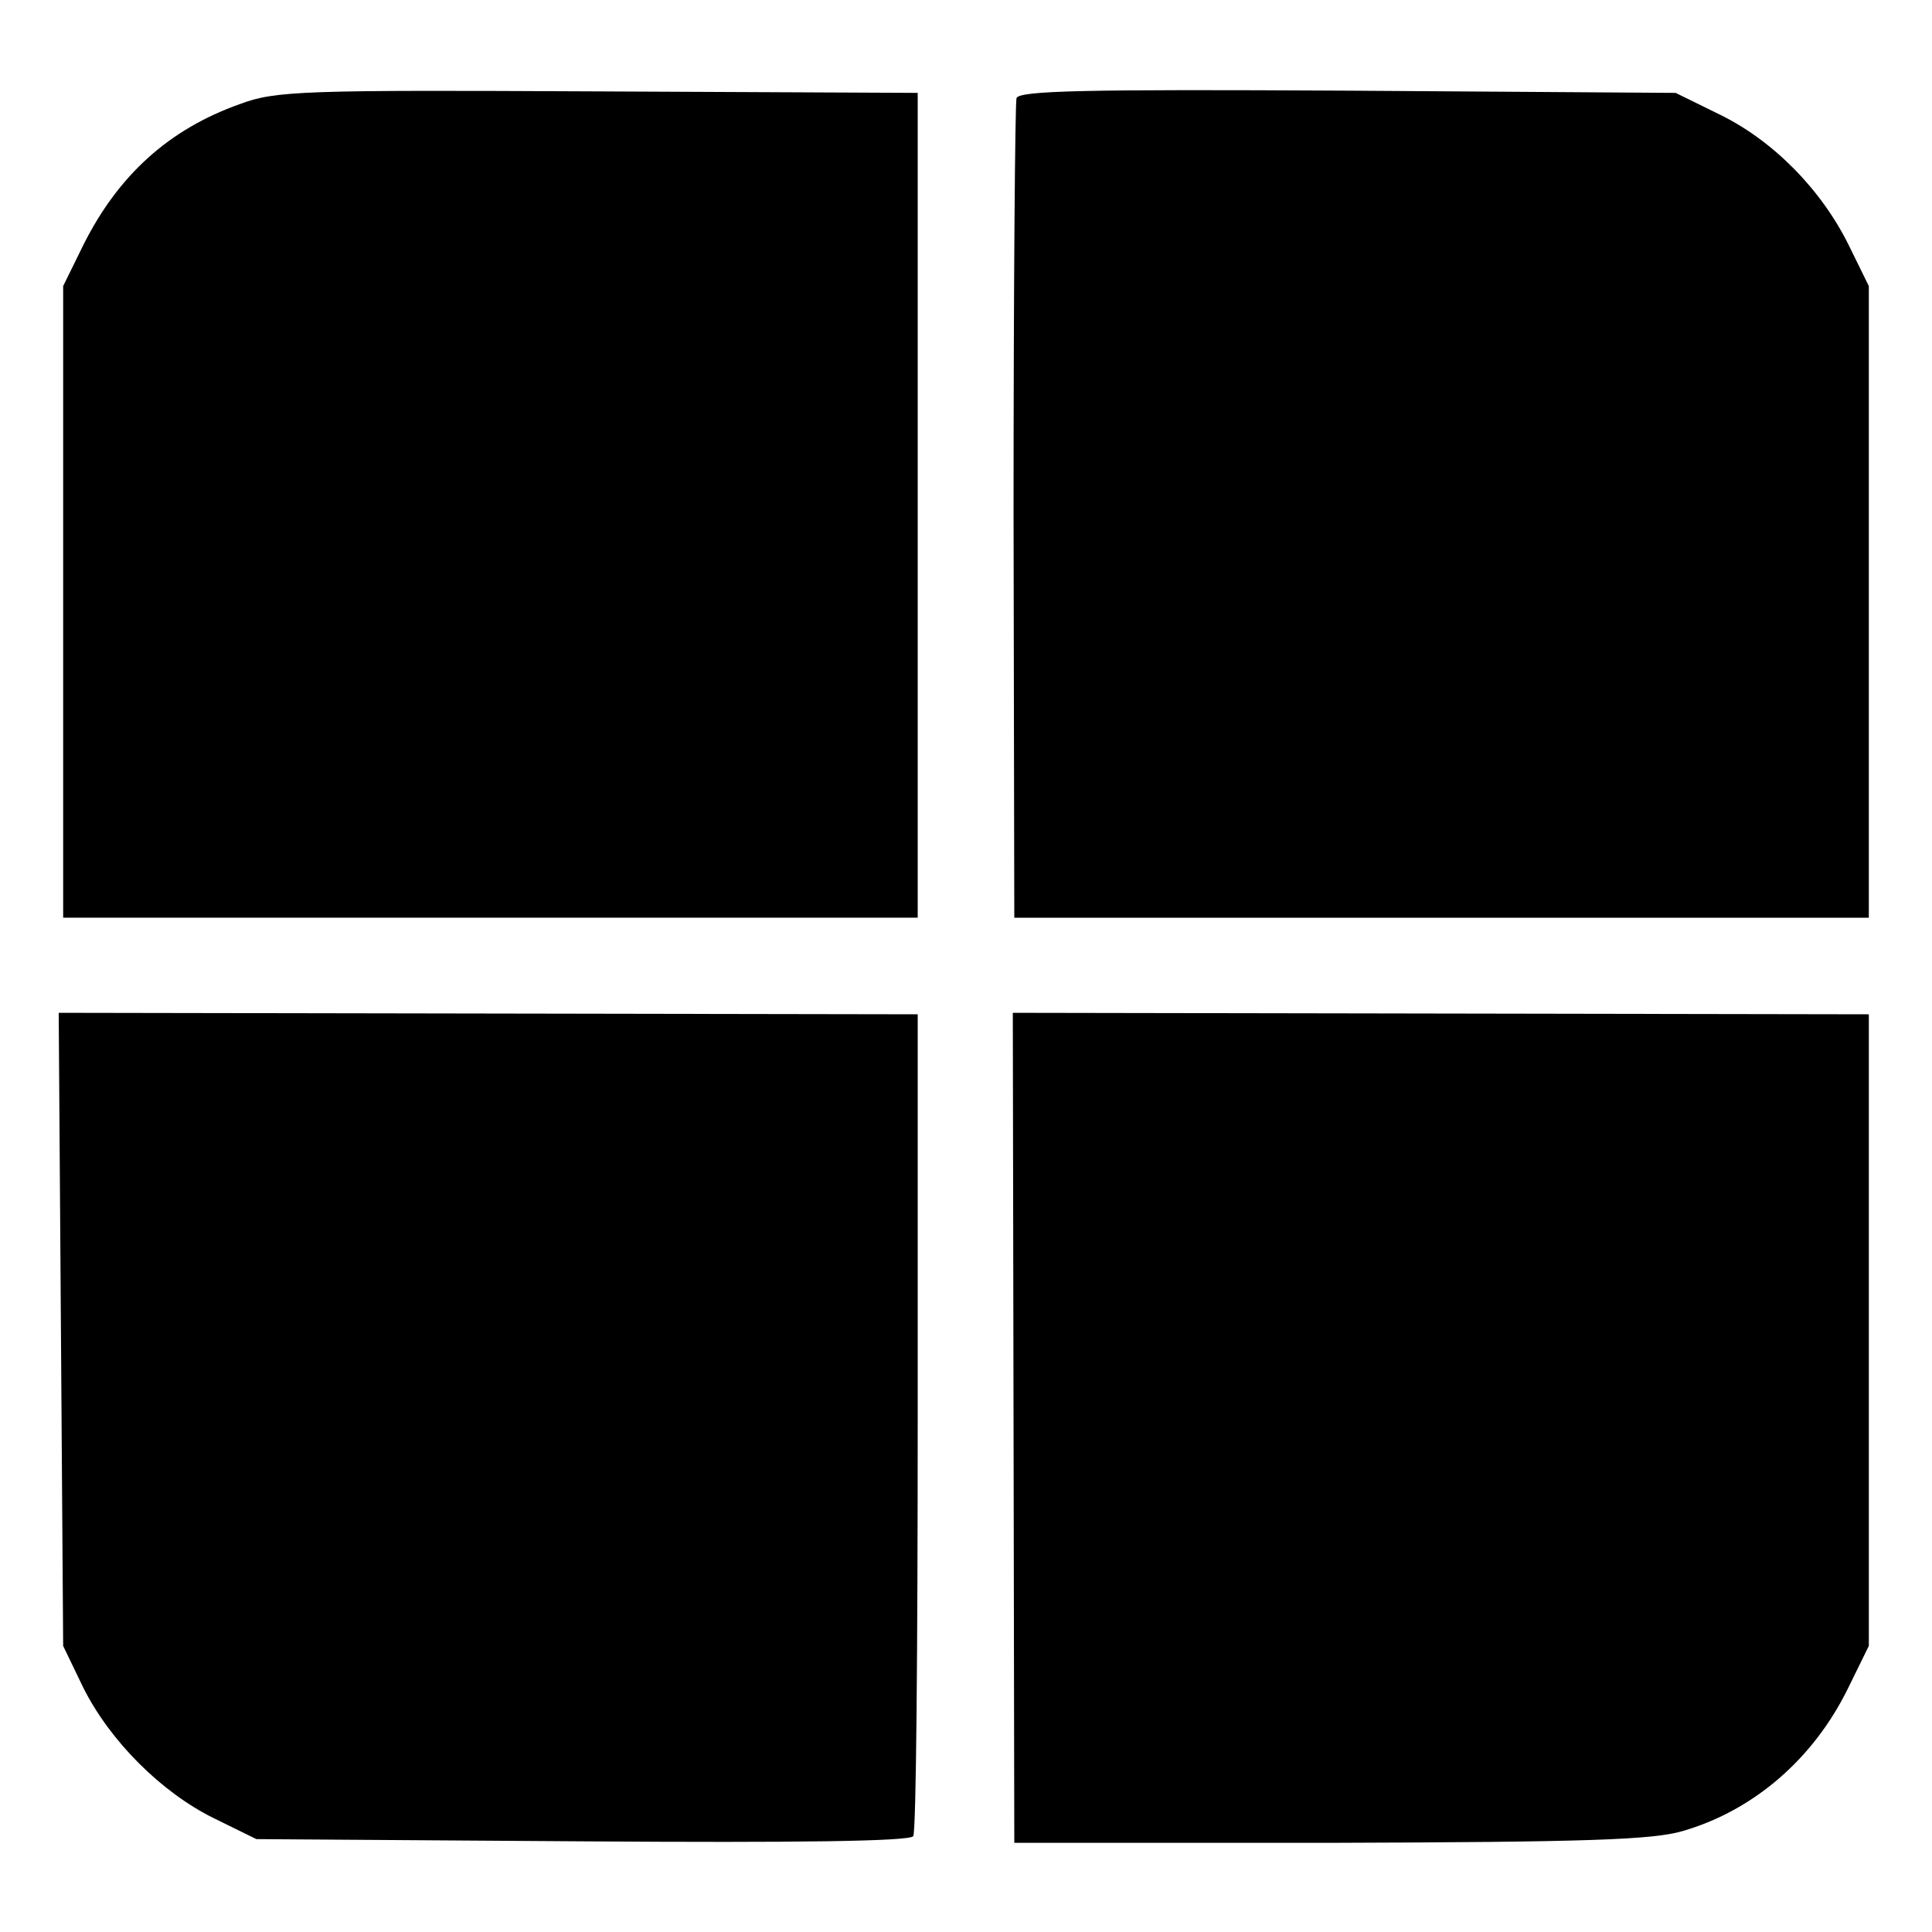
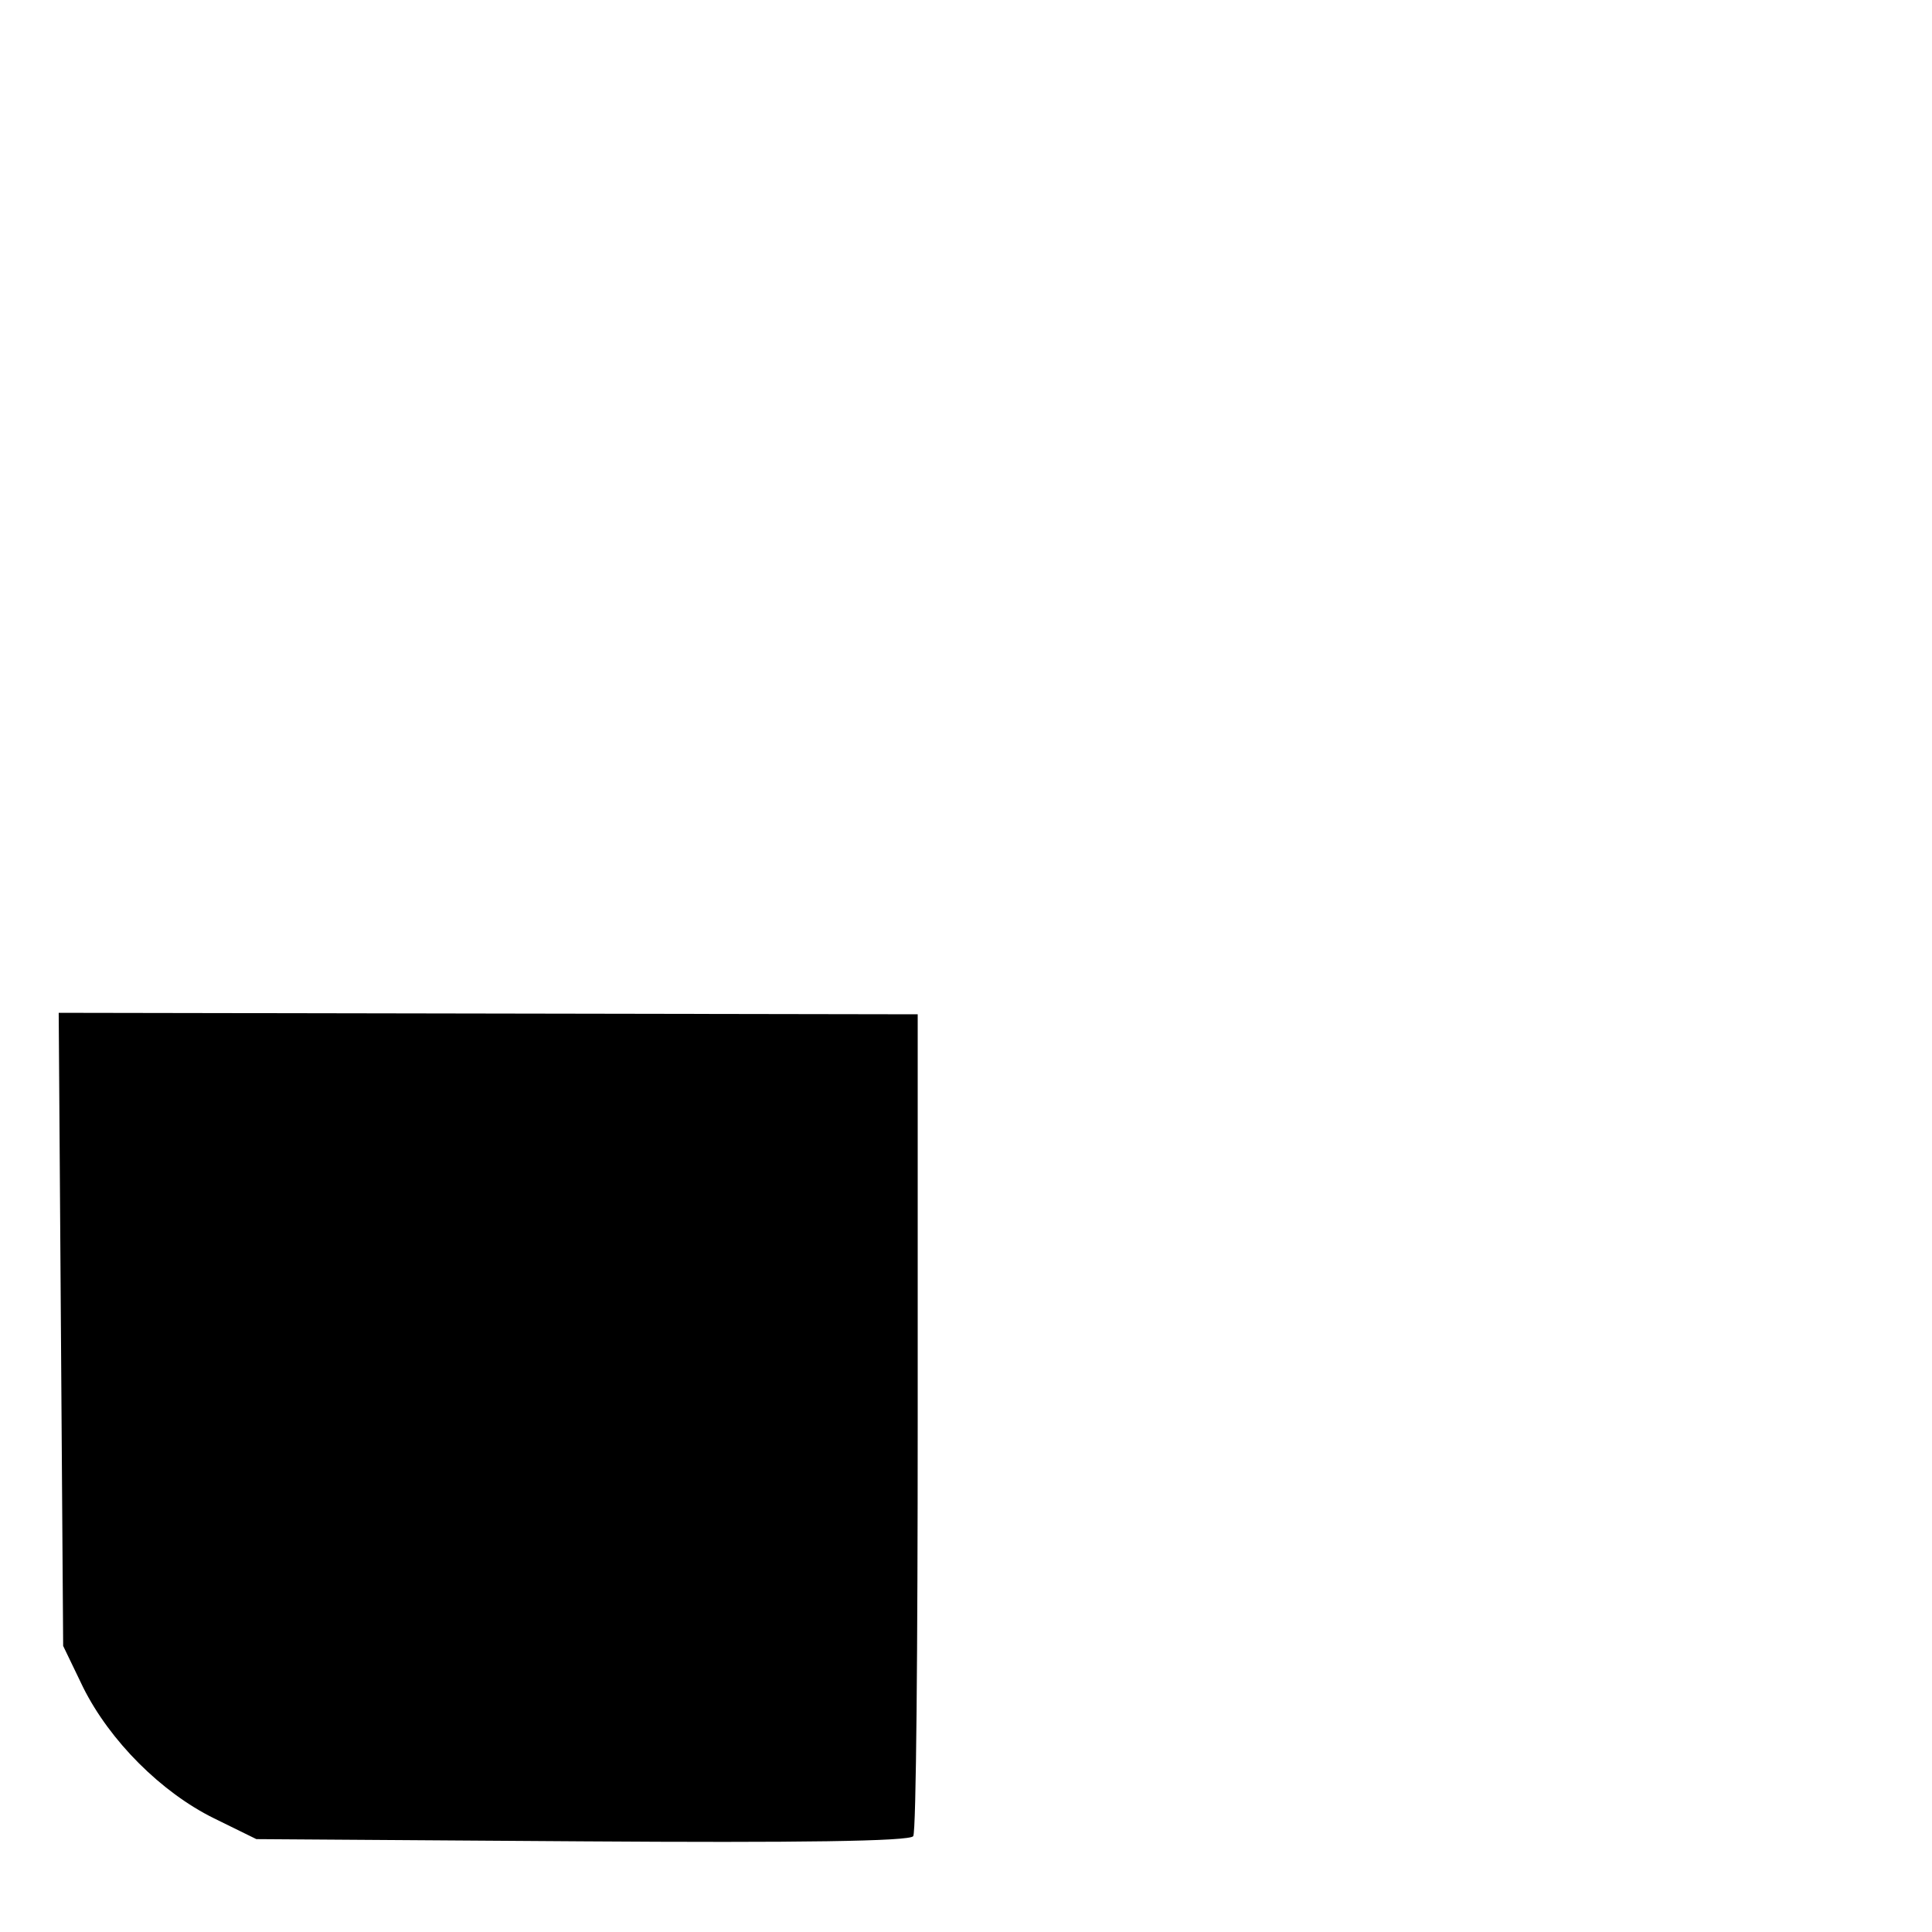
<svg xmlns="http://www.w3.org/2000/svg" version="1.0" width="260pt" height="260pt" viewBox="0 0 260 260" preserveAspectRatio="xMidYMid meet">
  <g transform="translate(0,260) scale(0.1,-0.1)" fill="#000000" stroke="none">
-     <path d="M323 2460 c-96 -34 -164 -96 -211 -190 l-27 -55 0 -425 0 -425 575 0 575 0 0 555 0 555 -430 2 c-397 2 -434 1 -482 -17z" />
-     <path d="M1368 2468 c-2 -7 -4 -258 -4 -558 l1 -545 575 0 575 0 0 425 0 425 -27 55 c-37 75 -102 141 -174 176 l-59 29 -441 3 c-355 2 -442 0 -446 -10z" />
    <path d="M82 811 l3 -426 27 -56 c36 -72 105 -141 176 -176 l57 -28 439 -3 c288 -2 441 0 445 7 4 6 6 257 6 558 l0 548 -578 1 -578 1 3 -426z" />
-     <path d="M1364 678 l1 -558 425 0 c346 1 435 4 475 16 96 28 176 98 222 192 l28 57 0 425 0 425 -576 1 -576 1 1 -559z" />
  </g>
</svg>